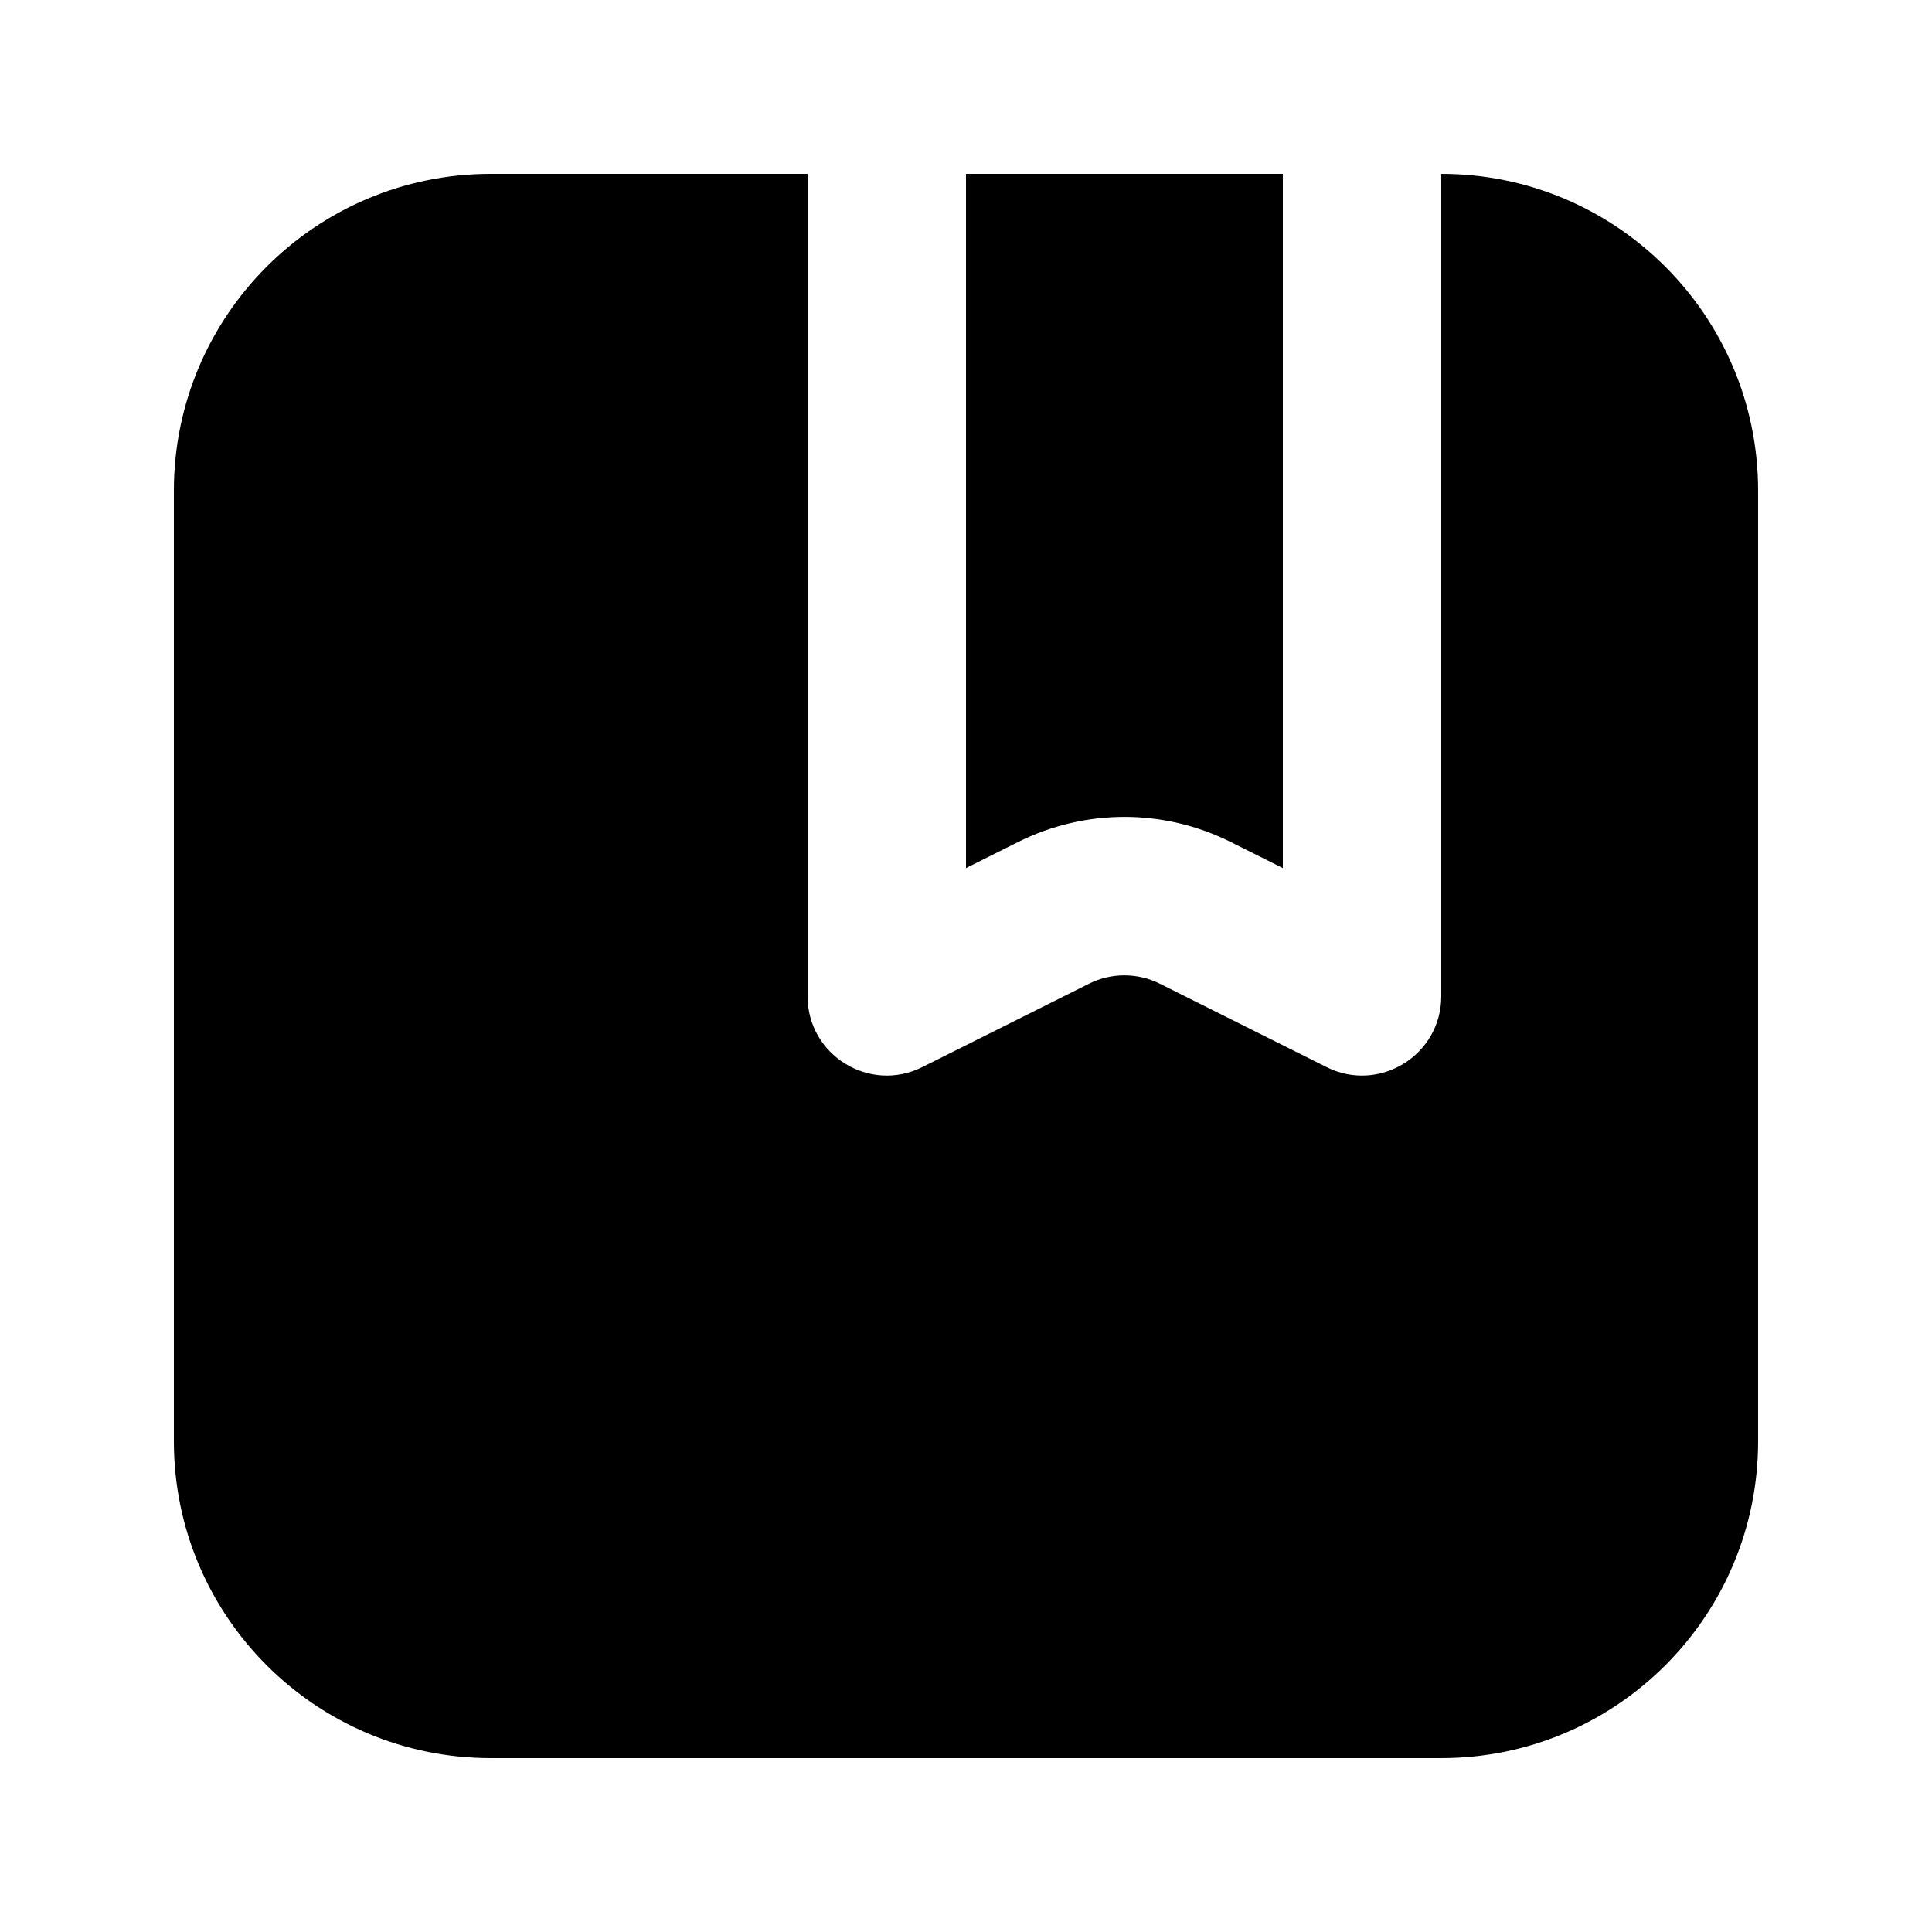
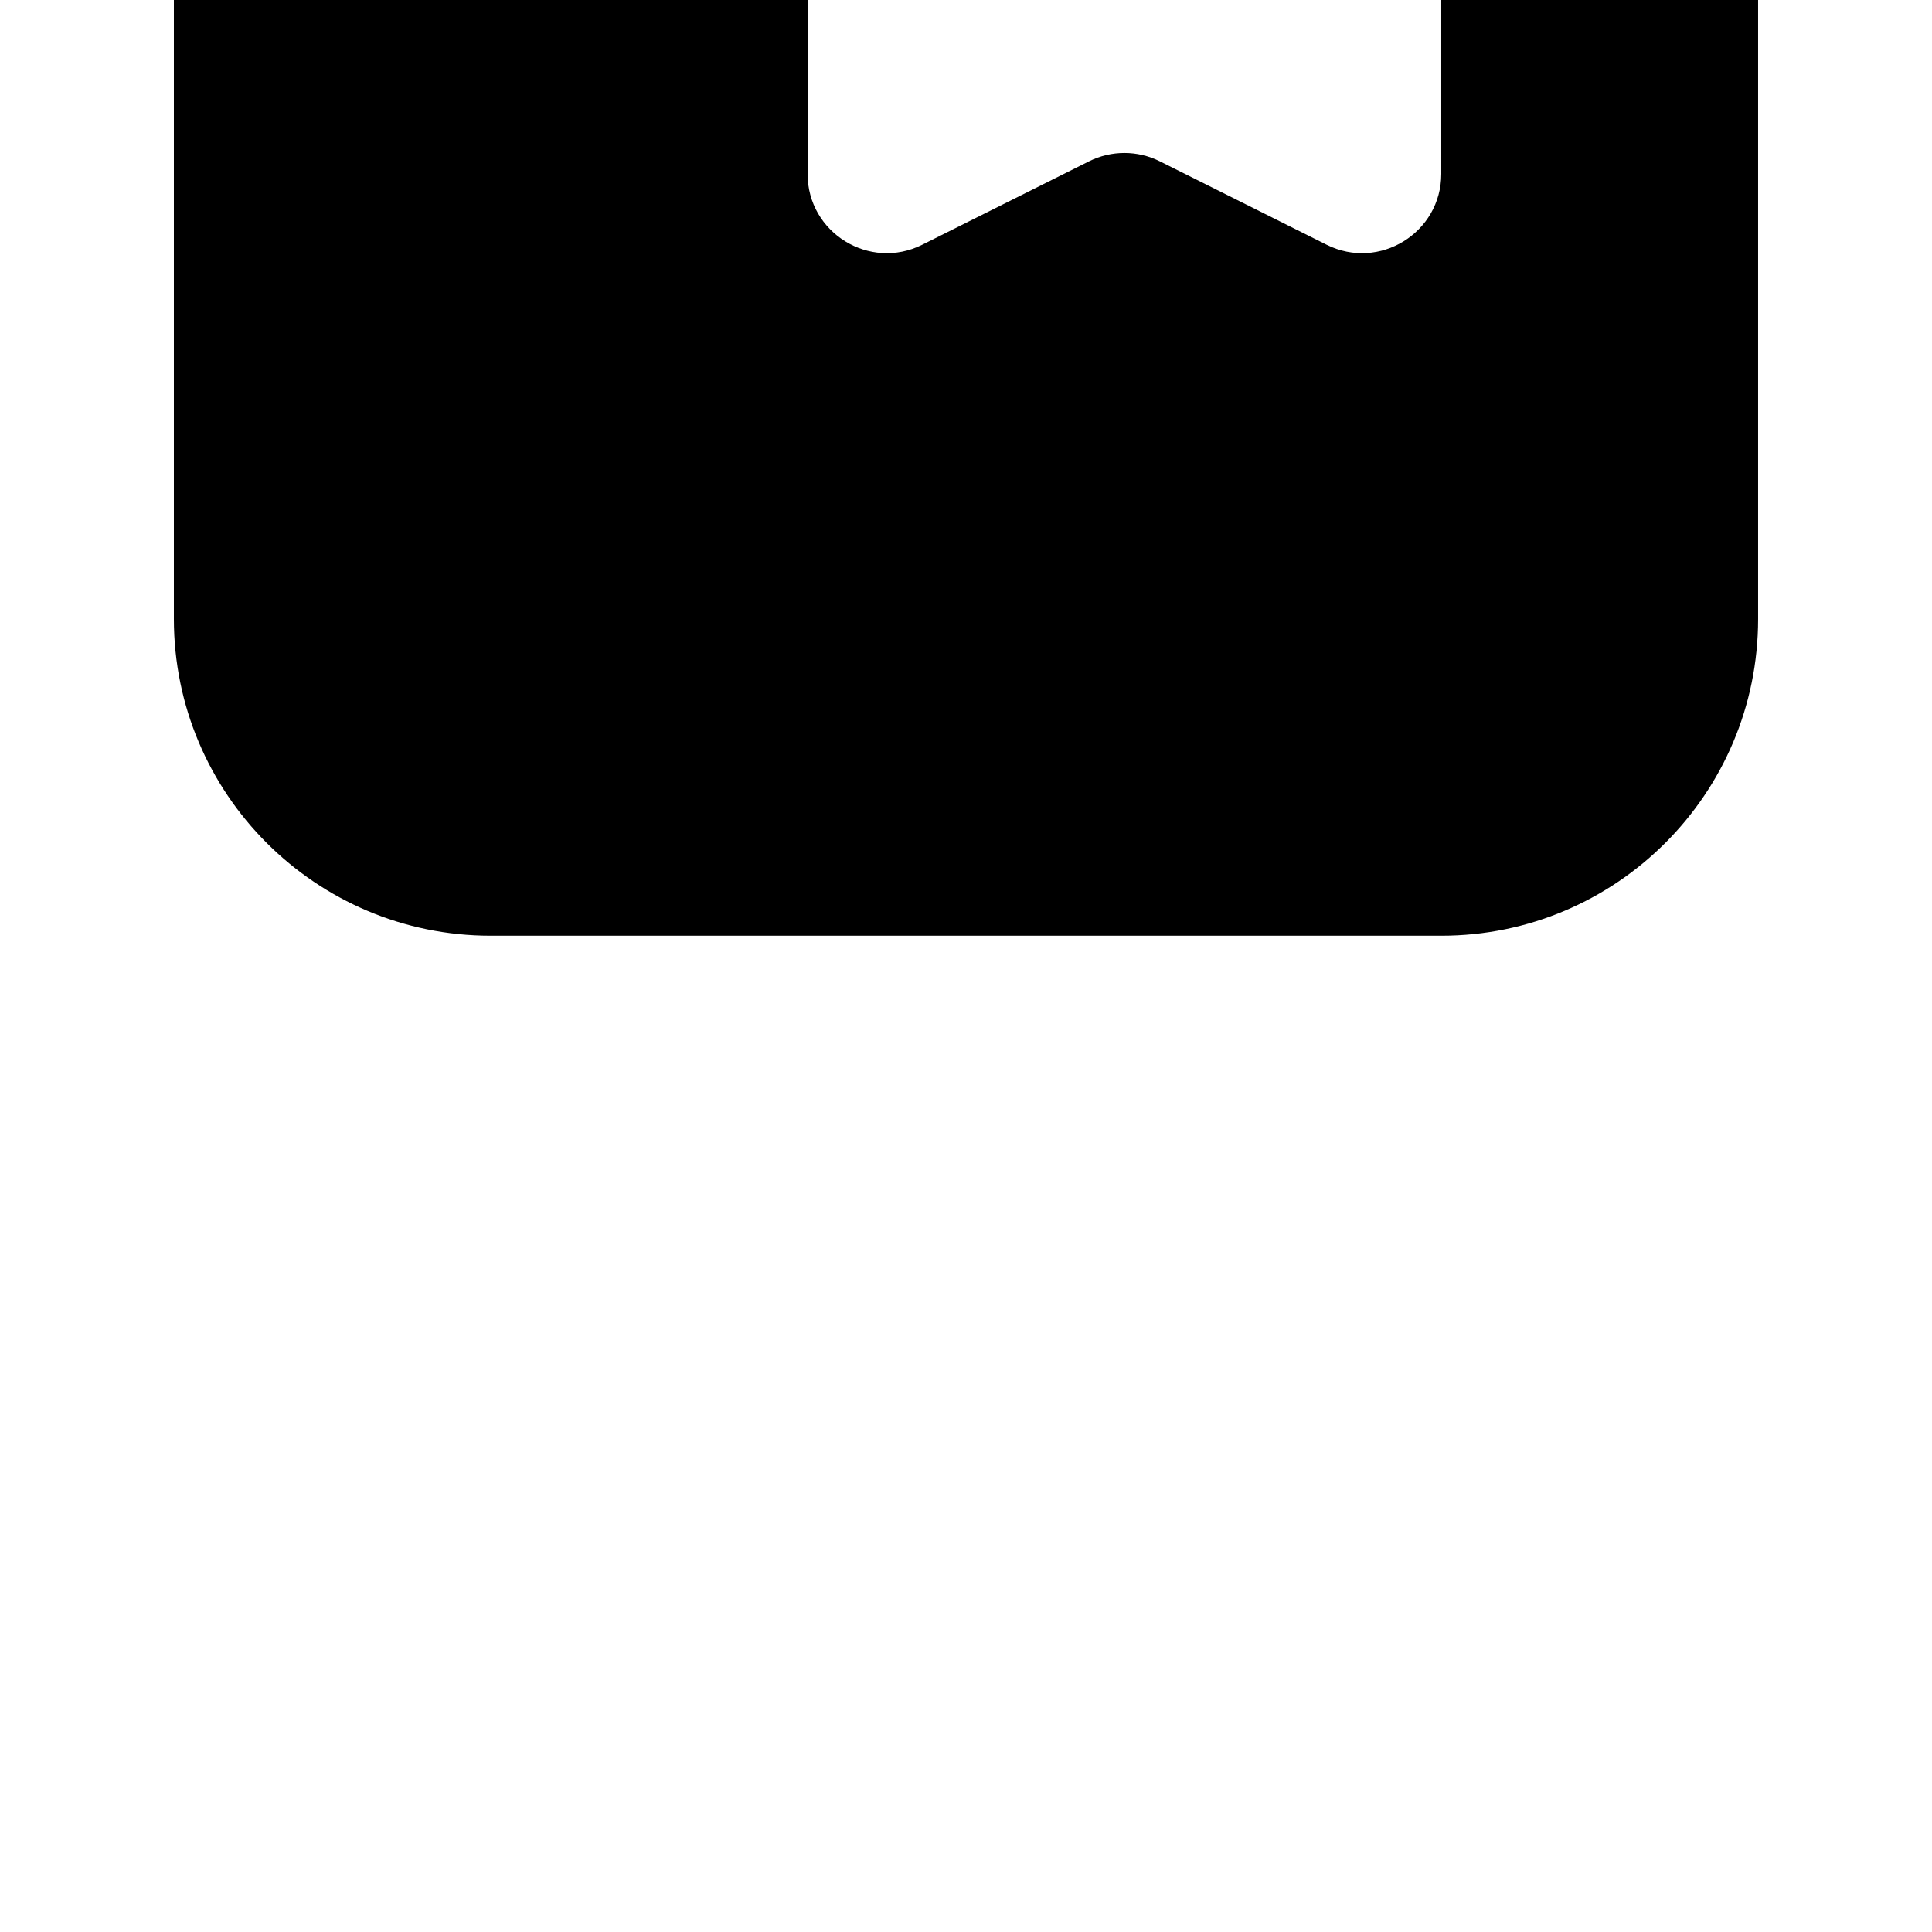
<svg xmlns="http://www.w3.org/2000/svg" fill="#000000" width="800px" height="800px" version="1.1" viewBox="144 144 512 512">
  <g>
-     <path d="m400 374.05v-183.97h83.965v183.97l-13.82-6.91c-17.727-8.863-38.598-8.863-56.324 0z" />
-     <path d="m525.95 190.08v217.94c0 15.605-16.422 25.754-30.379 18.777l-44.199-22.102c-5.91-2.953-12.867-2.953-18.777 0l-44.199 22.102c-13.957 6.977-30.379-3.172-30.379-18.777v-217.94h-83.969c-46.375 0-83.969 37.594-83.969 83.969v251.9c0 46.375 37.594 83.969 83.969 83.969h251.9c46.375 0 83.969-37.594 83.969-83.969v-251.9c0-46.375-37.594-83.969-83.969-83.969z" />
+     <path d="m525.95 190.08c0 15.605-16.422 25.754-30.379 18.777l-44.199-22.102c-5.91-2.953-12.867-2.953-18.777 0l-44.199 22.102c-13.957 6.977-30.379-3.172-30.379-18.777v-217.94h-83.969c-46.375 0-83.969 37.594-83.969 83.969v251.9c0 46.375 37.594 83.969 83.969 83.969h251.9c46.375 0 83.969-37.594 83.969-83.969v-251.9c0-46.375-37.594-83.969-83.969-83.969z" />
  </g>
</svg>